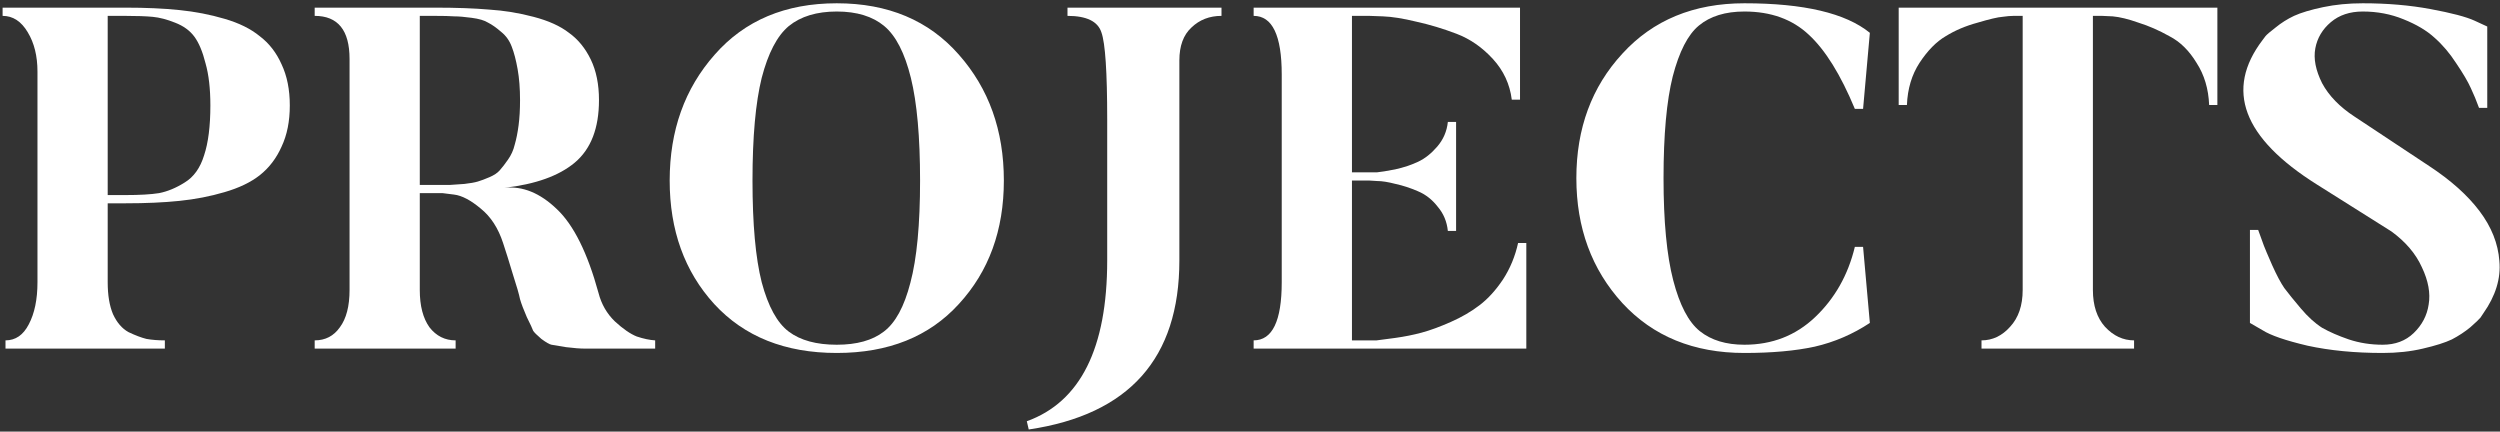
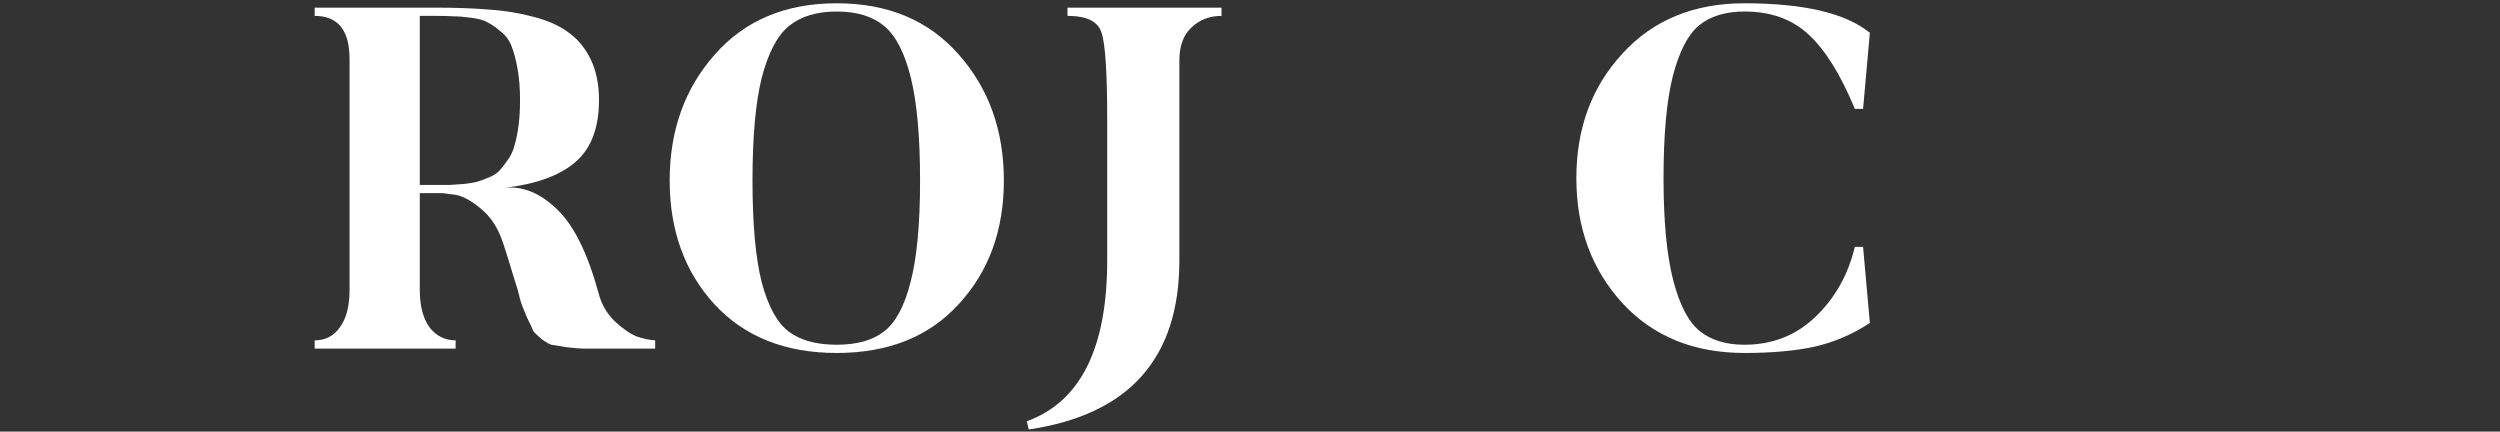
<svg xmlns="http://www.w3.org/2000/svg" width="753" height="130" viewBox="0 0 753 130" fill="none">
  <rect x="0" y="0" width="753" height="130" fill="#333333" stroke="none" />
-   <path d="M731.657 50.004C738.173 54.283 743.23 58.805 746.828 63.57C750.427 68.336 752.42 73.344 752.809 78.596C753.296 83.847 751.691 89.099 747.995 94.351C747.801 94.643 747.509 95.08 747.12 95.664C746.731 96.15 745.71 97.123 744.057 98.581C742.403 99.943 740.556 101.158 738.513 102.228C736.471 103.201 733.553 104.125 729.761 105C726.065 105.875 722.029 106.313 717.653 106.313C709.289 106.313 701.752 105.583 695.041 104.125C688.428 102.569 683.906 101.013 681.475 99.457L677.682 97.268V69.26H680.162C681.037 71.691 681.62 73.296 681.912 74.074C682.204 74.852 683.031 76.797 684.392 79.909C685.754 82.924 686.969 85.209 688.039 86.765C689.206 88.321 690.859 90.363 692.999 92.892C695.139 95.421 697.278 97.366 699.418 98.727C701.655 99.991 704.329 101.158 707.441 102.228C710.65 103.298 714.054 103.833 717.653 103.833C721.445 103.833 724.558 102.666 726.989 100.332C729.517 97.9 731.025 95.032 731.511 91.725C732.095 88.321 731.414 84.577 729.469 80.492C727.621 76.408 724.558 72.809 720.278 69.697L697.813 55.547C675.542 41.543 670.096 27.052 681.475 12.075C681.669 11.783 681.961 11.394 682.35 10.908C682.739 10.422 683.76 9.547 685.413 8.282C687.067 6.921 688.914 5.754 690.957 4.781C693.096 3.809 696.014 2.933 699.709 2.155C703.405 1.377 707.392 0.988 711.672 0.988C719.063 0.988 725.87 1.572 732.095 2.739C738.416 3.906 742.841 5.073 745.37 6.24L749.162 7.99V32.498H746.683C745.904 30.359 745.078 28.365 744.203 26.517C743.327 24.572 741.868 22.092 739.826 19.077C737.881 16.062 735.693 13.485 733.262 11.346C730.928 9.206 727.815 7.358 723.925 5.802C720.133 4.246 716.048 3.468 711.672 3.468C707.781 3.468 704.572 4.538 702.044 6.678C699.515 8.817 697.959 11.443 697.375 14.555C696.792 17.667 697.473 21.168 699.418 25.058C701.46 28.851 704.718 32.206 709.192 35.124L731.657 50.004Z" fill="white" />
-   <path d="M571.885 2.301H667.873V31.622H665.393C665.199 26.76 663.934 22.529 661.6 18.931C659.363 15.235 656.64 12.561 653.431 10.908C650.319 9.157 647.207 7.796 644.095 6.823C641.08 5.753 638.503 5.121 636.363 4.927L633.154 4.781H630.382V87.348C630.382 92.016 631.598 95.712 634.029 98.435C636.558 101.158 639.475 102.52 642.782 102.52V105H596.83V102.52C600.137 102.52 603.006 101.158 605.437 98.435C607.965 95.712 609.23 92.016 609.23 87.348V4.781H606.458C605.583 4.781 604.464 4.878 603.103 5.072C601.741 5.17 599.261 5.753 595.663 6.823C592.065 7.796 588.855 9.157 586.035 10.908C583.215 12.561 580.589 15.235 578.158 18.931C575.823 22.529 574.559 26.76 574.365 31.622H571.885V2.301Z" fill="white" />
  <path d="M558.679 74.365H561.159L563.201 97.268C558.047 100.672 552.504 103.055 546.571 104.416C540.736 105.681 533.685 106.313 525.419 106.313C510.15 106.313 497.896 101.304 488.657 91.287C479.418 81.173 474.799 68.627 474.799 53.651C474.799 38.674 479.418 26.177 488.657 16.16C497.896 6.045 510.15 0.988 525.419 0.988C543.313 0.988 555.908 3.954 563.201 9.887L561.159 32.79H558.679C554.4 22.481 549.781 15.041 544.821 10.47C539.861 5.802 533.394 3.468 525.419 3.468C519.681 3.468 515.11 4.878 511.706 7.699C508.4 10.422 505.774 15.527 503.829 23.016C501.981 30.407 501.057 40.619 501.057 53.651C501.057 66.682 502.03 76.943 503.975 84.431C505.92 91.919 508.594 97.025 511.998 99.748C515.402 102.471 519.875 103.833 525.419 103.833C533.783 103.833 540.882 101.061 546.717 95.518C552.65 89.877 556.637 82.826 558.679 74.365Z" fill="white" />
-   <path d="M457.246 73.198H459.726V105H377.596V102.52C383.236 102.52 386.057 96.684 386.057 85.014V22.432C386.057 10.665 383.236 4.781 377.596 4.781V2.301H457.829V30.018H455.349C454.766 25.35 452.869 21.265 449.66 17.764C446.451 14.263 442.804 11.734 438.719 10.178C434.634 8.622 430.598 7.407 426.611 6.531C422.624 5.559 419.268 5.024 416.545 4.927L412.461 4.781H407.209V51.9H412.461C413.044 51.9 413.822 51.9 414.795 51.9C415.865 51.802 417.664 51.511 420.192 51.024C422.818 50.441 425.152 49.663 427.195 48.69C429.237 47.718 431.133 46.21 432.884 44.168C434.732 42.029 435.801 39.548 436.093 36.728H438.573V69.551H436.093C435.801 66.731 434.78 64.299 433.03 62.257C431.376 60.117 429.383 58.561 427.049 57.589C424.812 56.616 422.575 55.887 420.338 55.401C418.101 54.817 416.254 54.525 414.795 54.525L412.461 54.38H407.209V102.52H412.461C413.044 102.52 413.774 102.52 414.649 102.52C415.621 102.422 417.469 102.179 420.192 101.79C423.013 101.401 425.687 100.866 428.216 100.186C430.744 99.505 433.662 98.435 436.968 96.976C440.275 95.517 443.193 93.816 445.721 91.87C448.25 89.925 450.584 87.348 452.723 84.139C454.863 80.832 456.37 77.185 457.246 73.198Z" fill="white" />
  <path d="M321.527 2.301H367.917V4.781C364.318 4.781 361.304 5.948 358.872 8.282C356.441 10.519 355.225 13.825 355.225 18.202V78.45C355.225 107.917 340.103 124.888 309.857 129.361L309.273 126.881C325.417 121.046 333.489 104.902 333.489 78.45V35.999C333.489 21.703 332.906 12.95 331.739 9.741C330.669 6.434 327.265 4.781 321.527 4.781V2.301Z" fill="white" />
  <path d="M215.274 16.451C224.318 6.143 236.572 0.988 252.035 0.988C267.498 0.988 279.752 6.143 288.797 16.451C297.841 26.663 302.363 39.306 302.363 54.38C302.363 69.357 297.841 81.757 288.797 91.579C279.849 101.402 267.596 106.313 252.035 106.313C236.475 106.313 224.172 101.402 215.128 91.579C206.181 81.757 201.707 69.357 201.707 54.38C201.707 39.306 206.229 26.663 215.274 16.451ZM252.035 103.833C258.065 103.833 262.782 102.52 266.186 99.894C269.687 97.268 272.361 92.357 274.209 85.16C276.154 77.867 277.126 67.606 277.126 54.38C277.126 41.251 276.203 30.942 274.355 23.454C272.507 15.965 269.833 10.762 266.331 7.845C262.83 4.927 258.065 3.468 252.035 3.468C246.006 3.468 241.192 4.927 237.593 7.845C234.092 10.762 231.369 15.965 229.424 23.454C227.576 30.942 226.652 41.251 226.652 54.38C226.652 67.509 227.576 77.721 229.424 85.014C231.369 92.308 234.092 97.268 237.593 99.894C241.094 102.52 245.908 103.833 252.035 103.833Z" fill="white" />
  <path d="M180.268 88.224C181.144 91.627 182.797 94.496 185.228 96.83C187.659 99.067 189.848 100.575 191.793 101.353C193.835 102.033 195.683 102.422 197.336 102.52V105H183.915C180.317 105 177.74 105 176.184 105C174.725 105 172.828 104.854 170.494 104.562C168.258 104.173 166.799 103.93 166.118 103.833C165.534 103.735 164.513 103.152 163.055 102.082C161.693 100.915 160.866 100.088 160.575 99.602C160.38 99.019 159.748 97.657 158.678 95.517C157.706 93.281 157.025 91.481 156.636 90.12C156.344 88.661 155.615 86.132 154.448 82.534C153.378 78.936 152.405 75.824 151.53 73.198C150.071 68.724 147.835 65.272 144.82 62.84C141.805 60.312 139.13 58.902 136.796 58.61L133.295 58.172H126.439V87.348C126.439 92.114 127.411 95.858 129.357 98.581C131.399 101.207 134.025 102.52 137.234 102.52V105H94.783V102.52C97.993 102.52 100.521 101.207 102.369 98.581C104.314 95.955 105.286 92.211 105.286 87.348V17.764C105.286 9.108 101.785 4.781 94.783 4.781V2.301H130.961C137.38 2.301 142.826 2.495 147.3 2.884C151.87 3.176 156.344 3.905 160.72 5.072C165.194 6.24 168.744 7.844 171.37 9.886C174.093 11.832 176.281 14.506 177.934 17.91C179.587 21.314 180.414 25.398 180.414 30.164C180.414 38.625 177.983 44.897 173.12 48.982C168.355 52.969 161.304 55.498 151.968 56.568C157.414 55.984 162.666 58.124 167.723 62.986C172.78 67.752 176.962 76.164 180.268 88.224ZM130.961 55.693C133.003 55.693 134.56 55.693 135.629 55.693C136.699 55.595 138.109 55.498 139.86 55.401C141.61 55.206 142.972 54.963 143.944 54.671C144.917 54.38 146.084 53.942 147.445 53.358C148.807 52.775 149.828 52.094 150.509 51.316C151.287 50.441 152.114 49.371 152.989 48.107C153.961 46.745 154.642 45.238 155.031 43.584C155.517 41.931 155.906 39.986 156.198 37.749C156.49 35.513 156.636 32.984 156.636 30.164C156.636 26.663 156.393 23.55 155.906 20.827C155.42 18.104 154.837 15.867 154.156 14.117C153.475 12.269 152.405 10.762 150.947 9.595C149.488 8.33 148.175 7.407 147.008 6.823C145.938 6.142 144.285 5.656 142.048 5.364C139.908 5.072 138.158 4.927 136.796 4.927C135.532 4.829 133.587 4.781 130.961 4.781H126.439V55.693H130.961Z" fill="white" />
-   <path d="M37.691 61.236H32.439V85.014C32.439 88.904 32.974 92.114 34.044 94.642C35.211 97.171 36.767 98.97 38.712 100.04C40.754 101.012 42.553 101.693 44.109 102.082C45.763 102.374 47.61 102.52 49.653 102.52V105H1.658V102.52C4.673 102.52 7.007 100.915 8.661 97.706C10.411 94.399 11.287 90.168 11.287 85.014V21.557C11.287 16.889 10.314 12.95 8.369 9.741C6.424 6.434 3.895 4.781 0.783 4.781V2.301H37.691C43.915 2.301 49.361 2.544 54.029 3.03C58.794 3.516 63.317 4.392 67.596 5.656C71.972 6.92 75.522 8.671 78.245 10.908C81.065 13.047 83.253 15.867 84.809 19.369C86.463 22.87 87.289 27.003 87.289 31.768C87.289 36.534 86.463 40.667 84.809 44.168C83.253 47.669 81.065 50.538 78.245 52.775C75.522 54.914 71.972 56.616 67.596 57.881C63.317 59.145 58.794 60.02 54.029 60.507C49.361 60.993 43.915 61.236 37.691 61.236ZM32.439 4.781V58.756H37.691C42.067 58.756 45.471 58.561 47.902 58.172C50.431 57.686 53.008 56.616 55.634 54.963C58.357 53.31 60.302 50.587 61.469 46.794C62.733 43.001 63.365 37.992 63.365 31.768C63.365 26.711 62.879 22.481 61.907 19.077C61.031 15.576 59.913 12.901 58.551 11.053C57.19 9.206 55.245 7.796 52.716 6.823C50.285 5.851 48.048 5.267 46.006 5.072C43.963 4.878 41.192 4.781 37.691 4.781H32.439Z" fill="white" />
</svg>